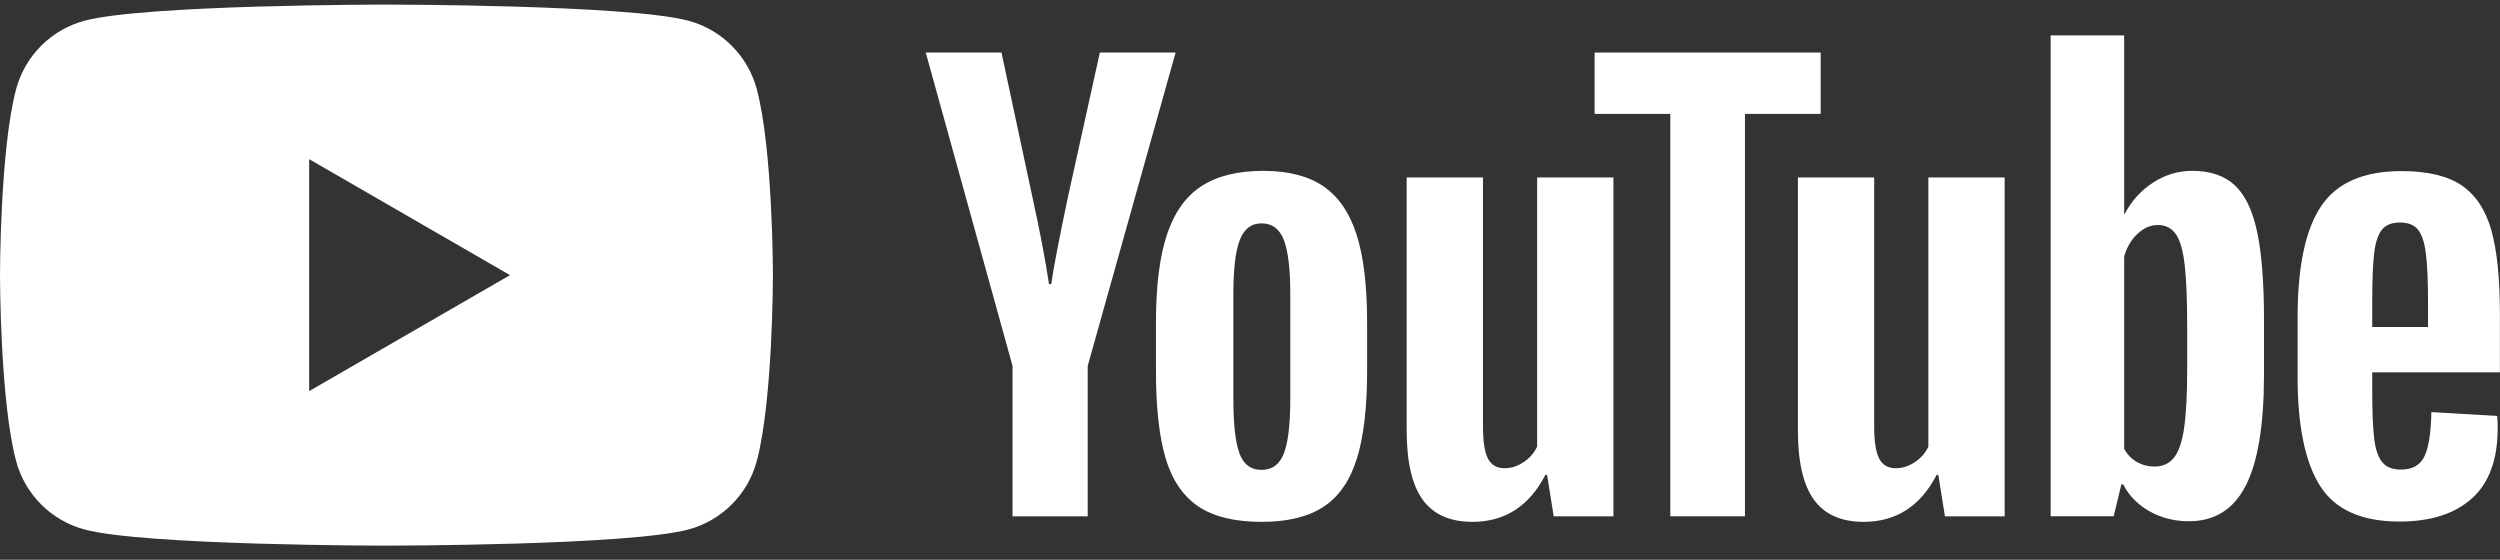
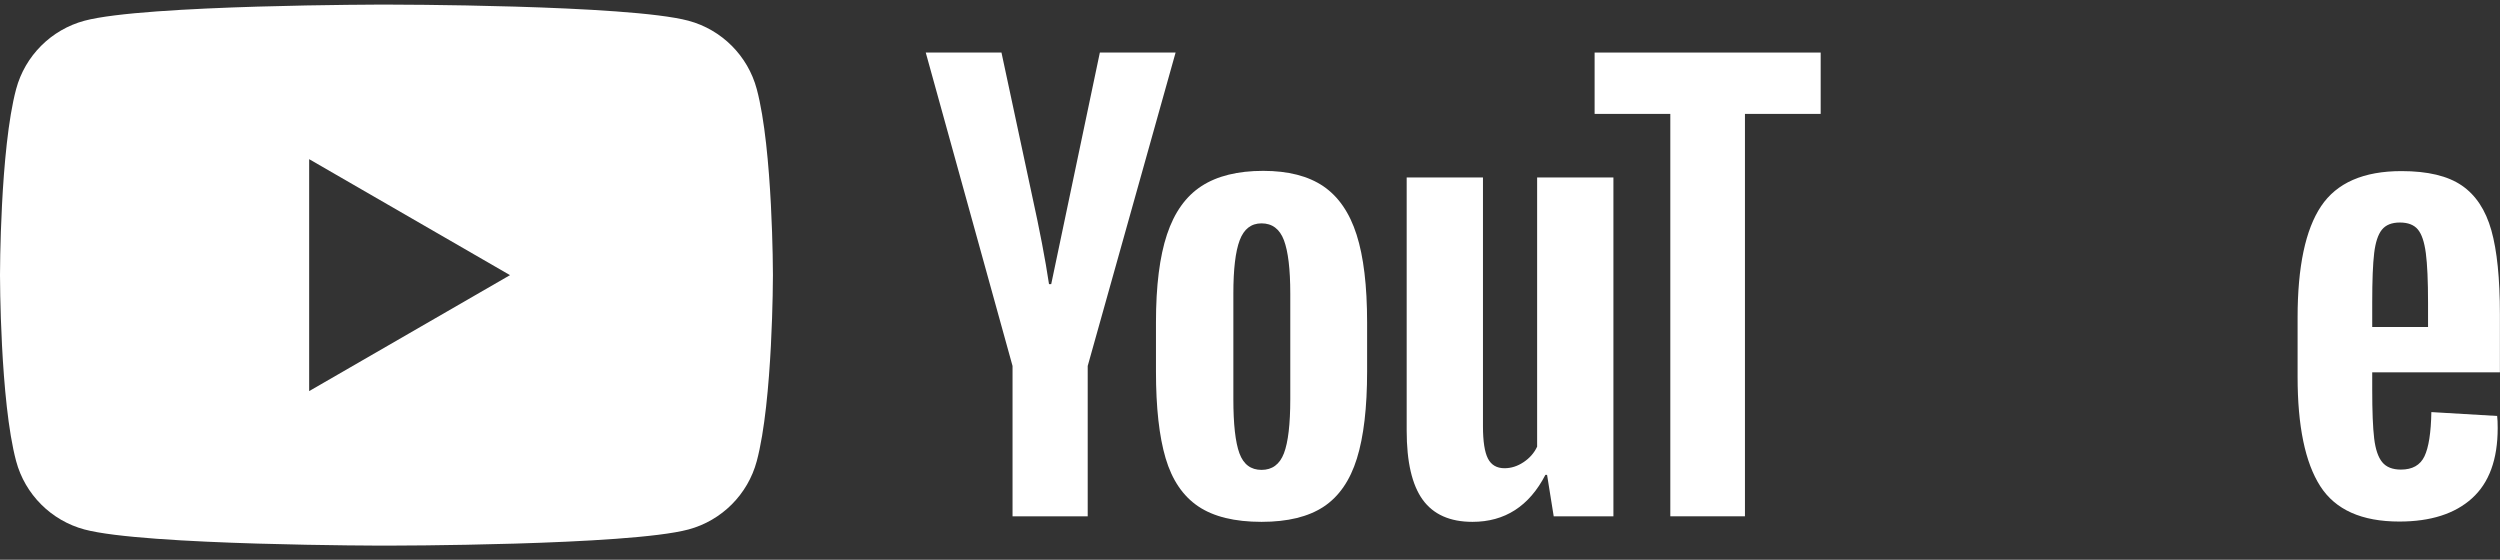
<svg xmlns="http://www.w3.org/2000/svg" width="134" height="30" viewBox="0 0 134 30" fill="none">
  <rect x="0" y="0" width="134" height="30" fill="#333333" stroke="none" />
  <path d="M68.819 24.297C69.045 23.705 69.159 22.737 69.159 21.393V15.735C69.159 14.431 69.045 13.479 68.819 12.876C68.591 12.274 68.191 11.972 67.618 11.972C67.065 11.972 66.675 12.274 66.448 12.876C66.221 13.479 66.108 14.431 66.108 15.735V21.393C66.108 22.737 66.216 23.705 66.433 24.297C66.651 24.89 67.045 25.186 67.618 25.186C68.191 25.186 68.591 24.89 68.819 24.297ZM64.226 27.141C63.407 26.589 62.824 25.729 62.478 24.564C62.133 23.398 61.96 21.848 61.96 19.912V17.276C61.96 15.32 62.157 13.75 62.552 12.565C62.947 11.38 63.565 10.516 64.404 9.973C65.243 9.43 66.345 9.158 67.707 9.158C69.05 9.158 70.127 9.435 70.937 9.987C71.746 10.541 72.339 11.405 72.714 12.58C73.089 13.755 73.277 15.32 73.277 17.276V19.912C73.277 21.848 73.095 23.404 72.729 24.579C72.363 25.754 71.771 26.613 70.952 27.156C70.132 27.699 69.021 27.971 67.618 27.971C66.177 27.971 65.046 27.694 64.226 27.141Z" fill="white" />
  <path d="M127.67 12.312C127.463 12.569 127.324 12.989 127.255 13.571C127.185 14.154 127.151 15.038 127.151 16.223V17.526H130.143V16.223C130.143 15.057 130.104 14.174 130.025 13.571C129.946 12.969 129.803 12.544 129.595 12.297C129.388 12.05 129.067 11.927 128.632 11.927C128.198 11.927 127.877 12.056 127.67 12.312ZM127.151 19.956V20.874C127.151 22.04 127.185 22.913 127.255 23.496C127.324 24.079 127.467 24.503 127.685 24.77C127.902 25.037 128.237 25.17 128.692 25.17C129.304 25.17 129.723 24.933 129.951 24.459C130.177 23.985 130.301 23.195 130.321 22.088L133.847 22.296C133.867 22.454 133.876 22.671 133.876 22.948C133.876 24.627 133.417 25.881 132.499 26.71C131.581 27.54 130.281 27.955 128.603 27.955C126.588 27.955 125.176 27.323 124.366 26.059C123.556 24.795 123.151 22.84 123.151 20.192V17.022C123.151 14.297 123.571 12.307 124.41 11.053C125.25 9.799 126.687 9.171 128.721 9.171C130.124 9.171 131.2 9.428 131.951 9.942C132.701 10.455 133.229 11.255 133.536 12.341C133.842 13.428 133.995 14.929 133.995 16.845V19.956H127.151Z" fill="white" />
-   <path d="M54.272 19.615L49.62 2.817H53.679L55.309 10.431C55.723 12.307 56.029 13.907 56.227 15.23H56.345C56.483 14.282 56.79 12.693 57.264 10.46L58.952 2.817H63.012L58.301 19.615V27.674H54.272V19.615Z" fill="white" />
+   <path d="M54.272 19.615L49.62 2.817H53.679L55.309 10.431C55.723 12.307 56.029 13.907 56.227 15.23H56.345L58.952 2.817H63.012L58.301 19.615V27.674H54.272V19.615Z" fill="white" />
  <path d="M86.479 9.513V27.675H83.279L82.923 25.452H82.834C81.965 27.131 80.661 27.971 78.924 27.971C77.719 27.971 76.83 27.576 76.257 26.786C75.685 25.996 75.398 24.761 75.398 23.082V9.513H79.487V22.846C79.487 23.655 79.576 24.233 79.753 24.579C79.931 24.924 80.227 25.097 80.642 25.097C80.998 25.097 81.339 24.989 81.664 24.771C81.99 24.554 82.232 24.278 82.39 23.942V9.513H86.479Z" fill="white" />
-   <path d="M107.449 9.513V27.675H104.249L103.893 25.452H103.804C102.935 27.131 101.631 27.971 99.894 27.971C98.689 27.971 97.8 27.576 97.227 26.786C96.654 25.996 96.368 24.761 96.368 23.082V9.513H100.456V22.846C100.456 23.655 100.545 24.233 100.723 24.579C100.901 24.924 101.197 25.097 101.612 25.097C101.968 25.097 102.308 24.989 102.634 24.771C102.96 24.554 103.202 24.278 103.36 23.942V9.513H107.449Z" fill="white" />
  <path d="M97.588 6.105H93.529V27.674H89.529V6.105H85.471V2.817H97.588V6.105Z" fill="white" />
-   <path d="M117.233 19.823C117.233 21.147 117.178 22.184 117.07 22.934C116.961 23.685 116.778 24.218 116.522 24.534C116.265 24.85 115.919 25.008 115.485 25.008C115.149 25.008 114.838 24.929 114.552 24.771C114.265 24.613 114.033 24.376 113.856 24.06V13.75C113.993 13.257 114.23 12.851 114.567 12.535C114.902 12.22 115.267 12.061 115.663 12.061C116.077 12.061 116.398 12.224 116.625 12.55C116.852 12.876 117.011 13.424 117.099 14.194C117.188 14.964 117.233 16.061 117.233 17.483V19.823ZM120.98 12.415C120.734 11.27 120.334 10.441 119.781 9.927C119.228 9.414 118.467 9.157 117.499 9.157C116.748 9.157 116.048 9.369 115.396 9.794C114.744 10.219 114.241 10.776 113.885 11.468H113.855L113.856 1.898H109.915V27.673H113.292L113.707 25.955H113.796C114.112 26.567 114.586 27.051 115.218 27.407C115.85 27.762 116.551 27.939 117.322 27.939C118.704 27.939 119.721 27.303 120.373 26.029C121.025 24.755 121.351 22.765 121.351 20.059V17.185C121.351 15.151 121.227 13.562 120.98 12.415Z" fill="white" />
  <path d="M20.714 29.246C20.714 29.246 33.67 29.246 36.9 28.38C38.683 27.903 40.086 26.5 40.562 24.718C41.427 21.493 41.429 14.774 41.429 14.746C41.429 14.746 41.428 8.005 40.562 4.774C40.086 2.992 38.683 1.588 36.9 1.111C33.67 0.246 20.714 0.246 20.714 0.246C20.64 0.246 7.75 0.248 4.528 1.111C2.746 1.588 1.342 2.992 0.865 4.774C-0 8.005 0 14.746 0 14.746C3.69754e-06 14.774 0.002 21.493 0.865 24.718C1.342 26.5 2.746 27.903 4.528 28.38C7.75 29.243 20.64 29.246 20.714 29.246ZM16.571 8.531L27.334 14.746L27.331 14.748L27.334 14.749L16.571 20.963V8.531Z" fill="white" />
</svg>